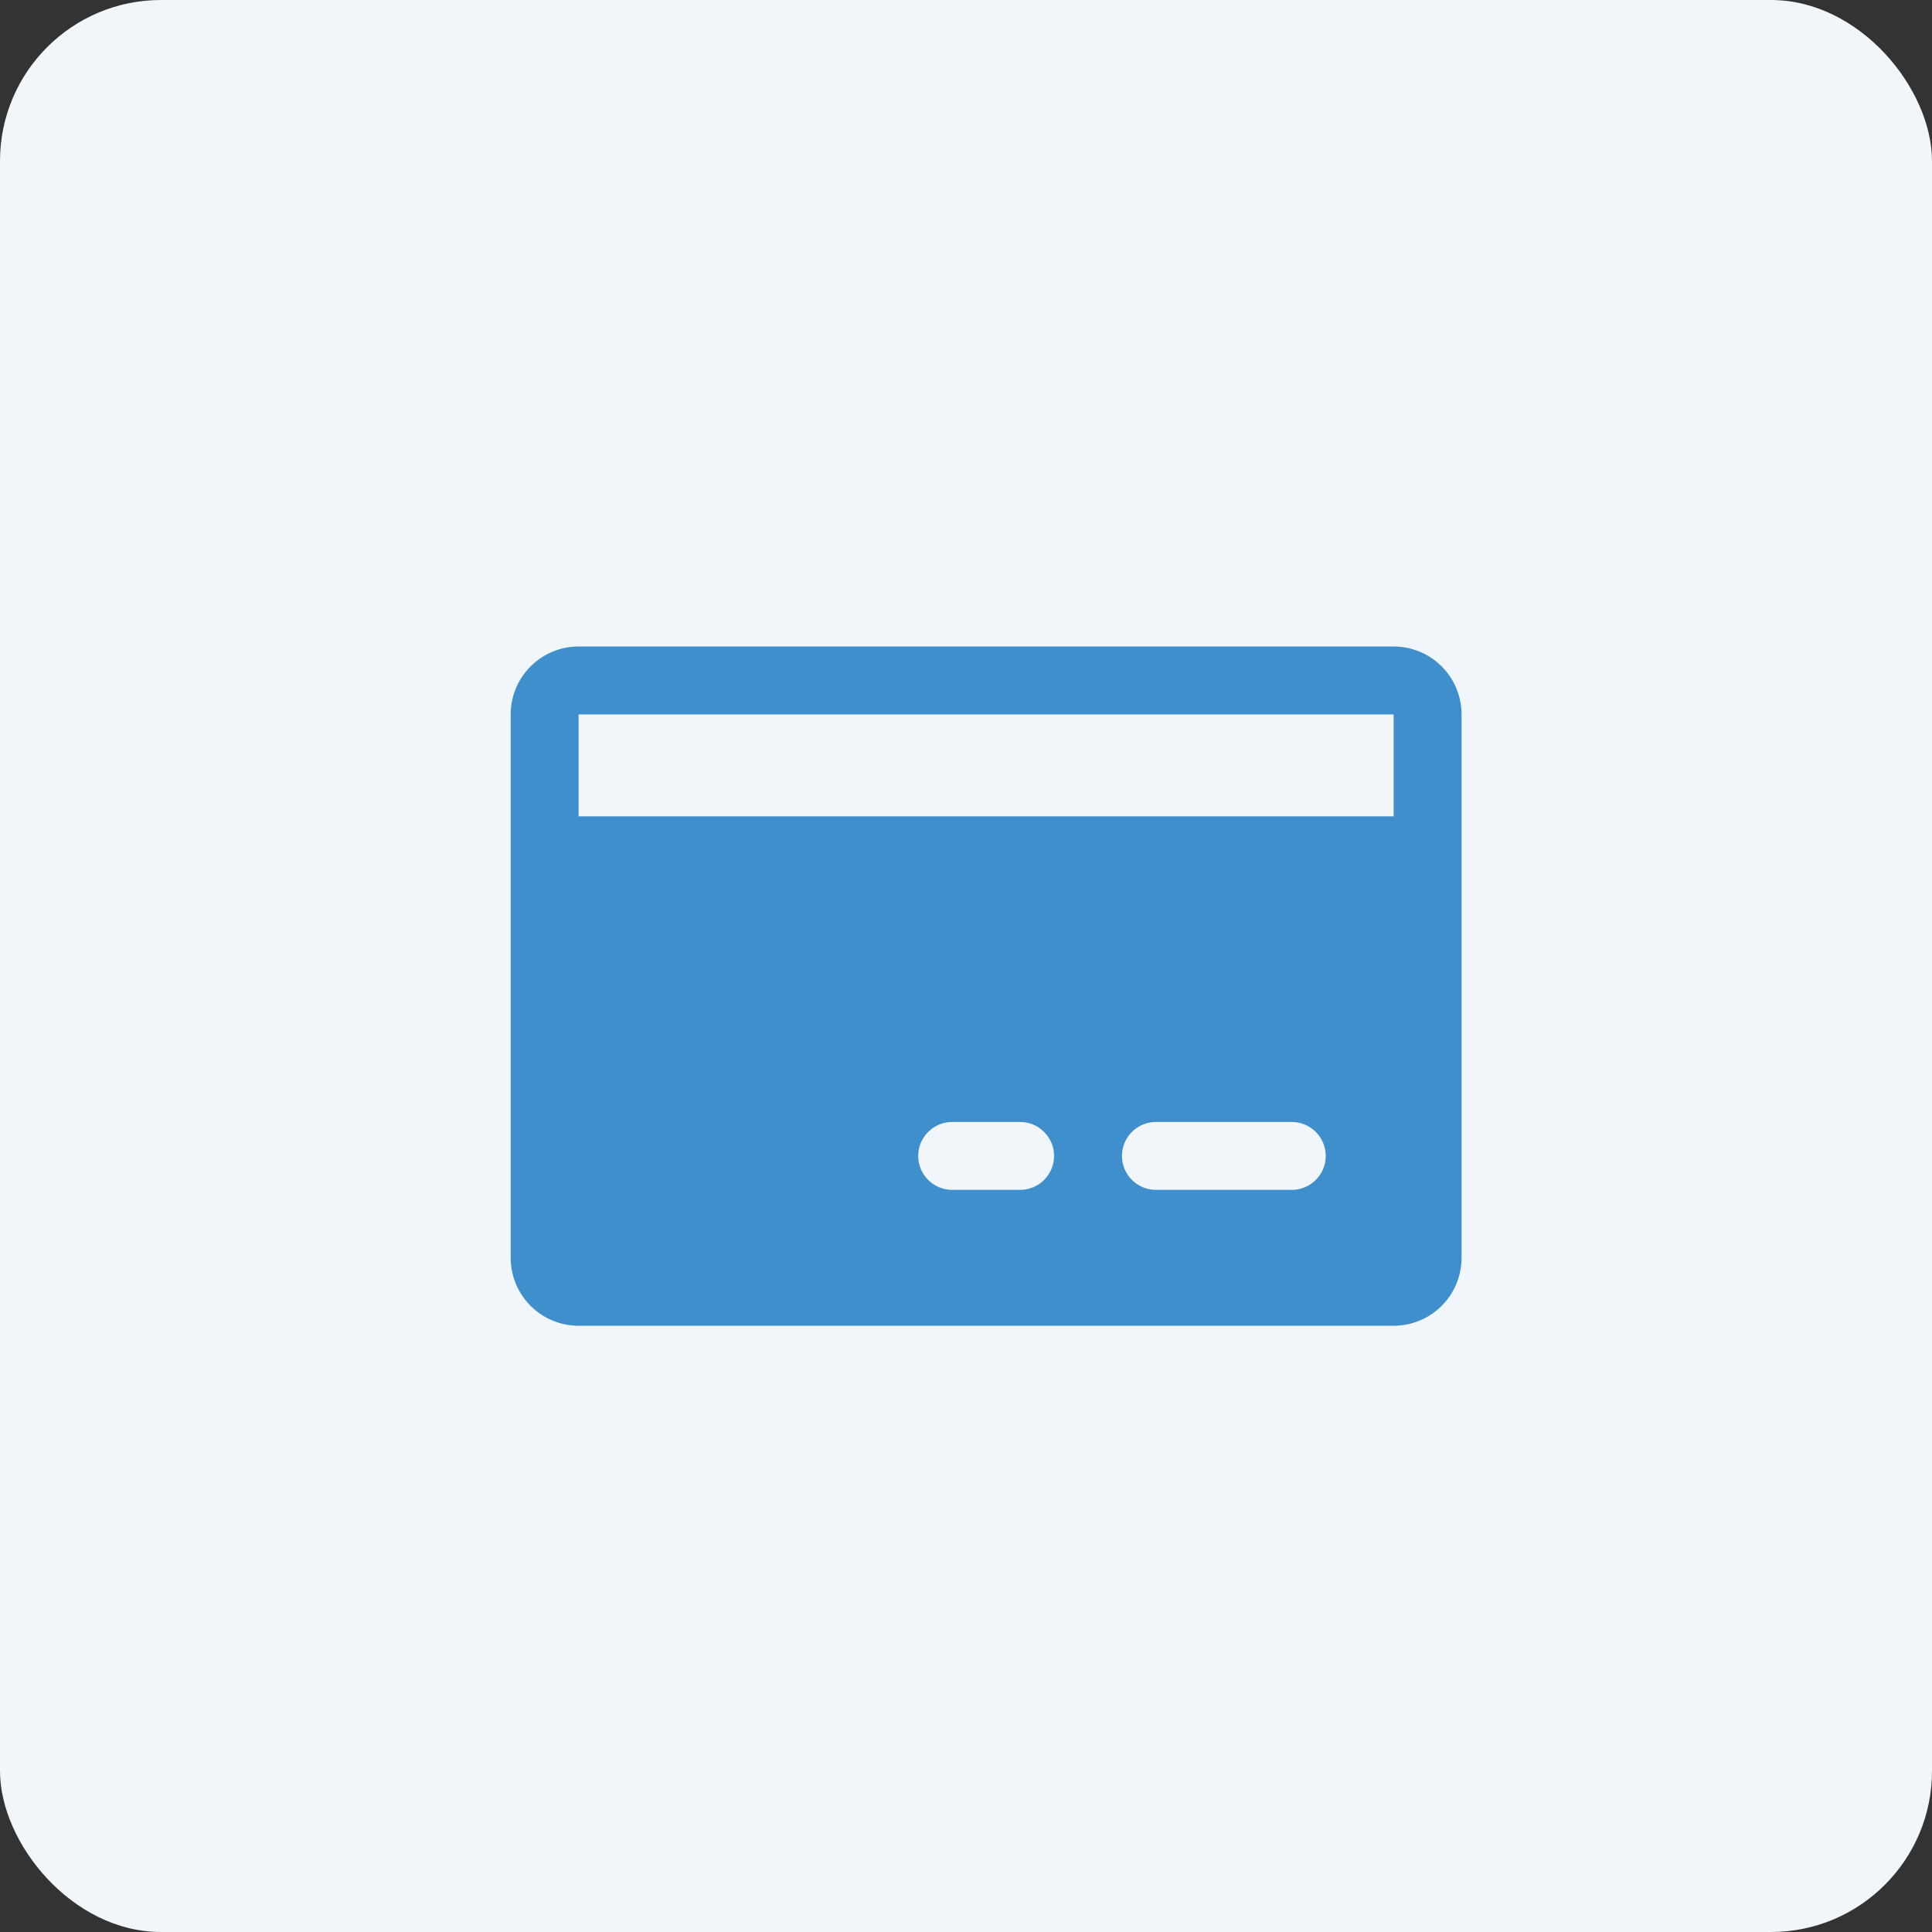
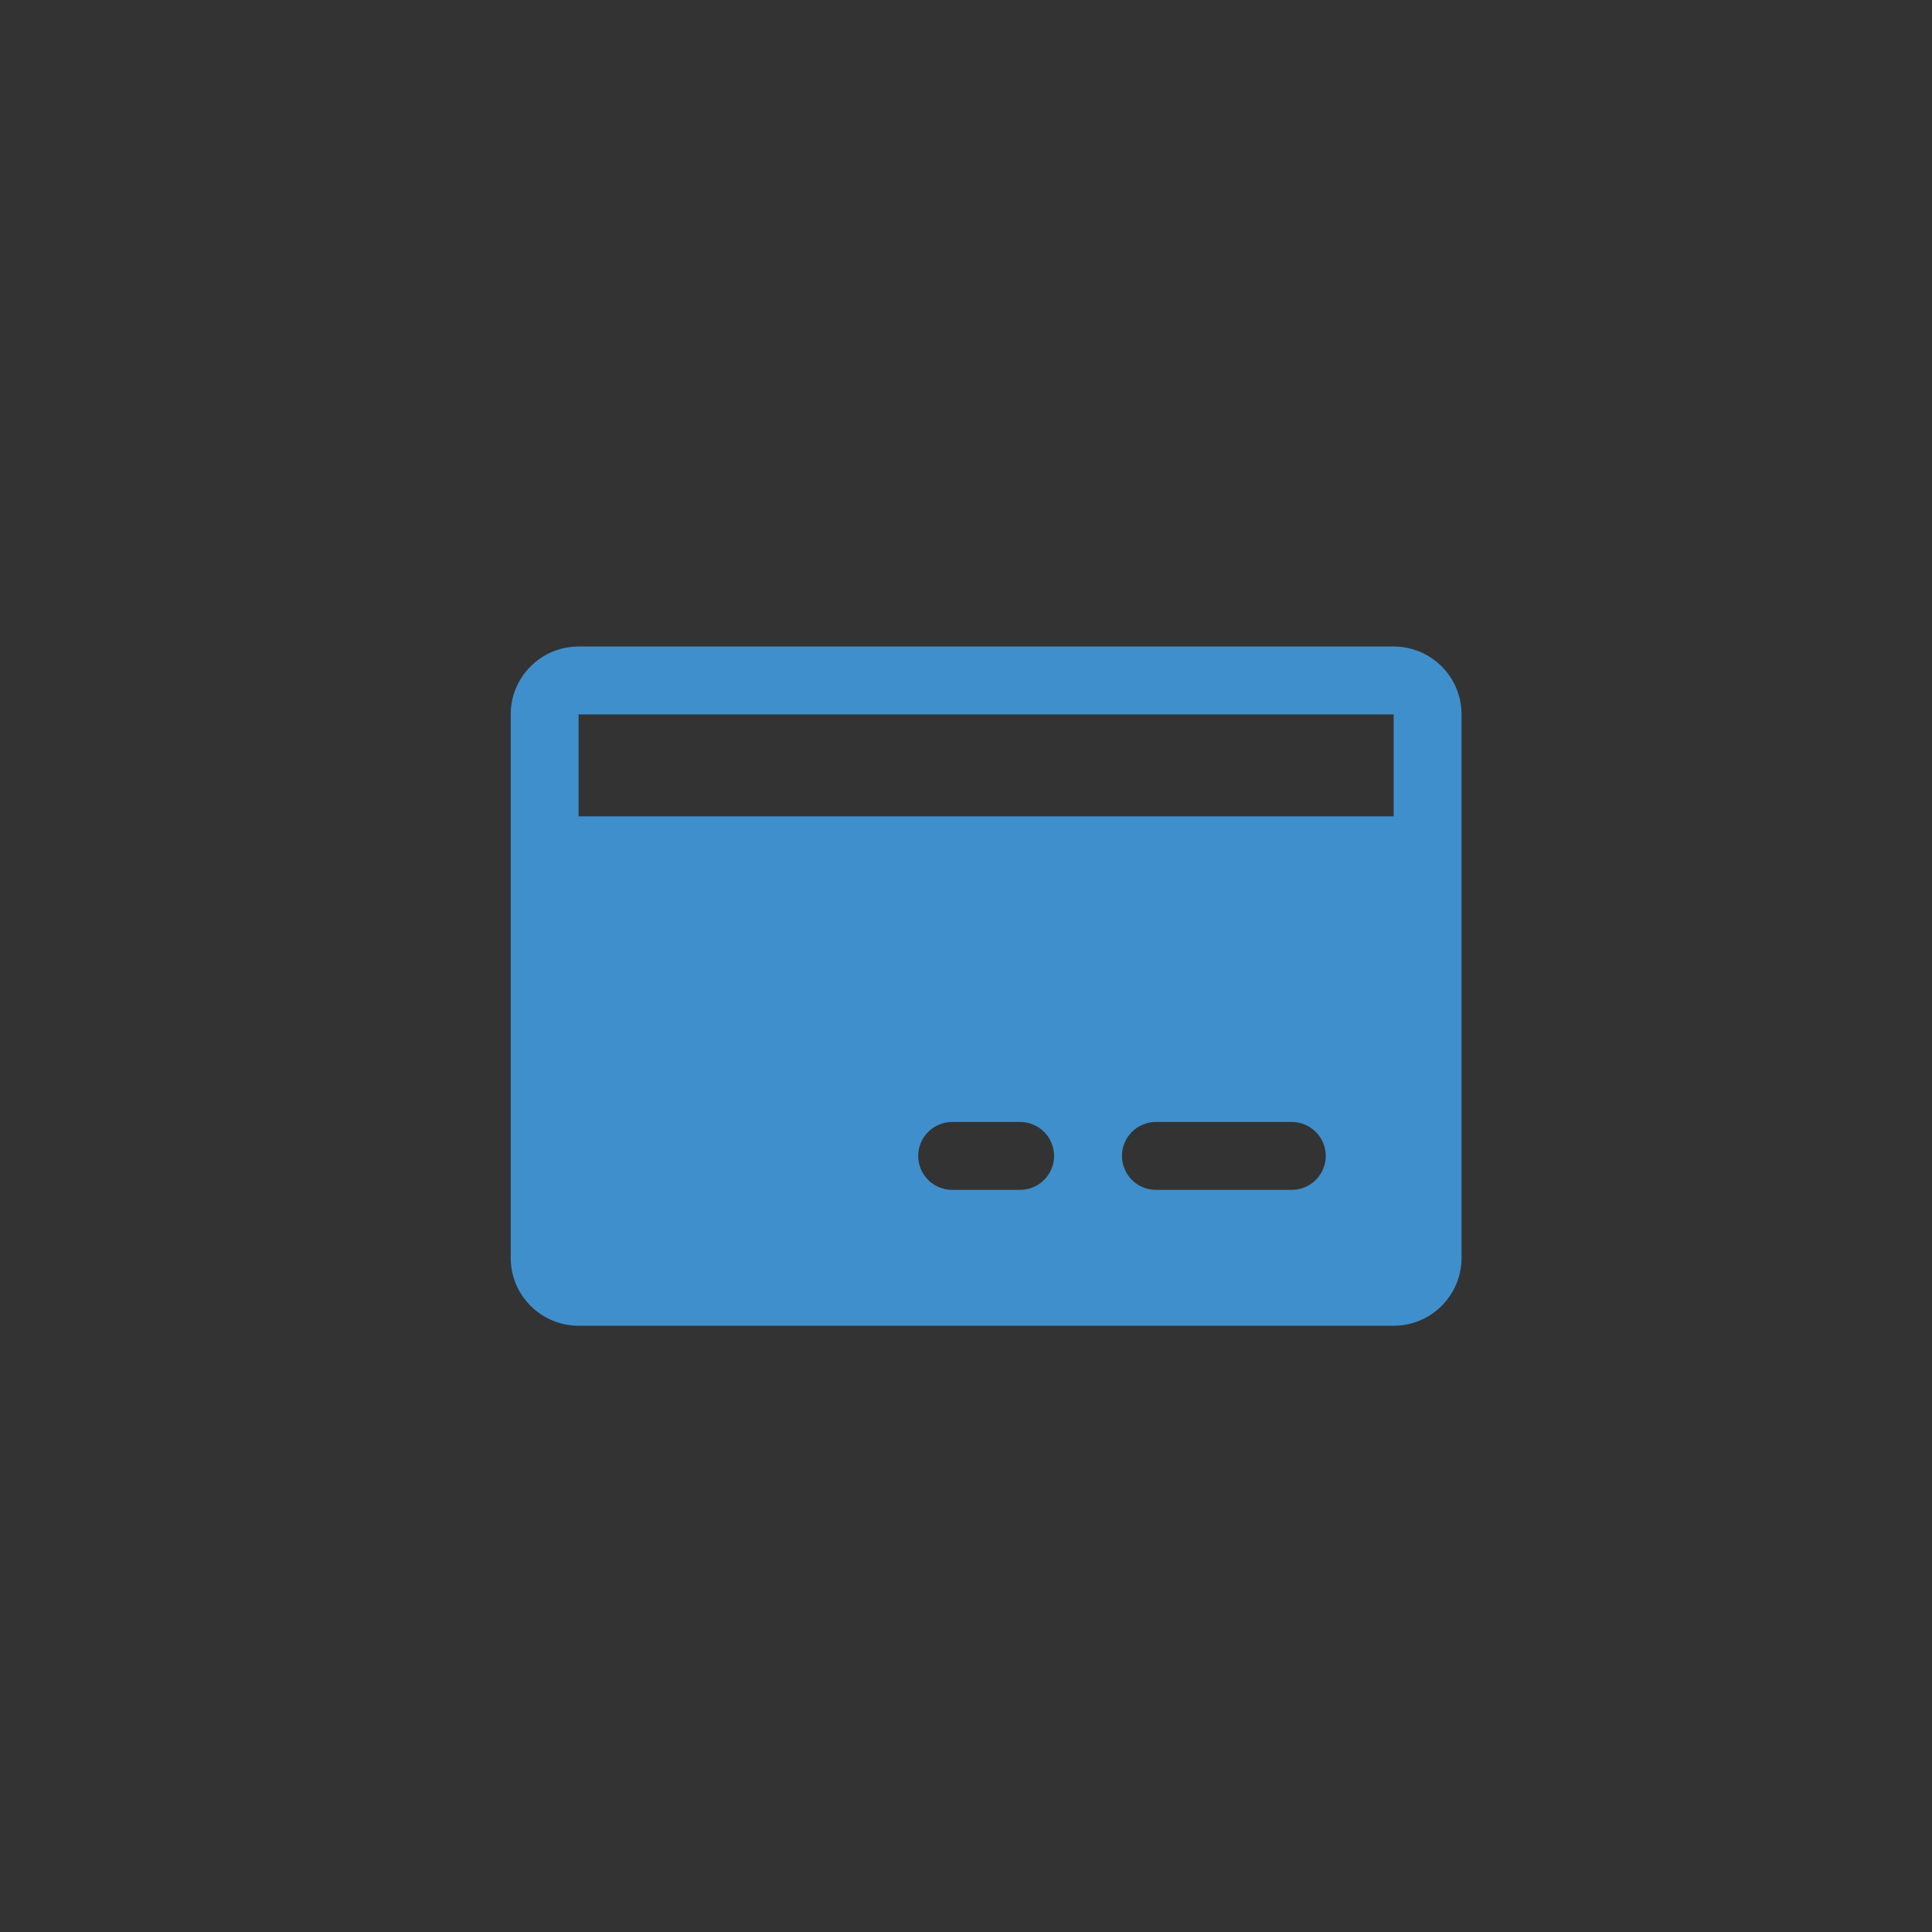
<svg xmlns="http://www.w3.org/2000/svg" width="48" height="48" viewBox="0 0 48 48" fill="none">
  <rect x="0" y="0" width="48" height="48" fill="#333333" stroke="none" />
-   <rect width="48" height="48" rx="4" fill="#F0F6FA" />
  <path d="M34.625 16.062H14.375C13.927 16.062 13.498 16.24 13.182 16.557C12.865 16.873 12.688 17.302 12.688 17.75V31.25C12.688 31.698 12.865 32.127 13.182 32.443C13.498 32.76 13.927 32.938 14.375 32.938H34.625C35.073 32.938 35.502 32.76 35.818 32.443C36.135 32.127 36.312 31.698 36.312 31.25V17.75C36.312 17.302 36.135 16.873 35.818 16.557C35.502 16.24 35.073 16.062 34.625 16.062ZM25.344 29.562H23.656C23.433 29.562 23.218 29.474 23.06 29.315C22.901 29.157 22.812 28.942 22.812 28.719C22.812 28.495 22.901 28.28 23.06 28.122C23.218 27.964 23.433 27.875 23.656 27.875H25.344C25.567 27.875 25.782 27.964 25.94 28.122C26.099 28.28 26.188 28.495 26.188 28.719C26.188 28.942 26.099 29.157 25.94 29.315C25.782 29.474 25.567 29.562 25.344 29.562ZM32.094 29.562H28.719C28.495 29.562 28.28 29.474 28.122 29.315C27.964 29.157 27.875 28.942 27.875 28.719C27.875 28.495 27.964 28.28 28.122 28.122C28.28 27.964 28.495 27.875 28.719 27.875H32.094C32.318 27.875 32.532 27.964 32.69 28.122C32.849 28.28 32.938 28.495 32.938 28.719C32.938 28.942 32.849 29.157 32.69 29.315C32.532 29.474 32.318 29.562 32.094 29.562ZM14.375 20.281V17.75H34.625V20.281H14.375Z" fill="#3F8FCC" />
</svg>